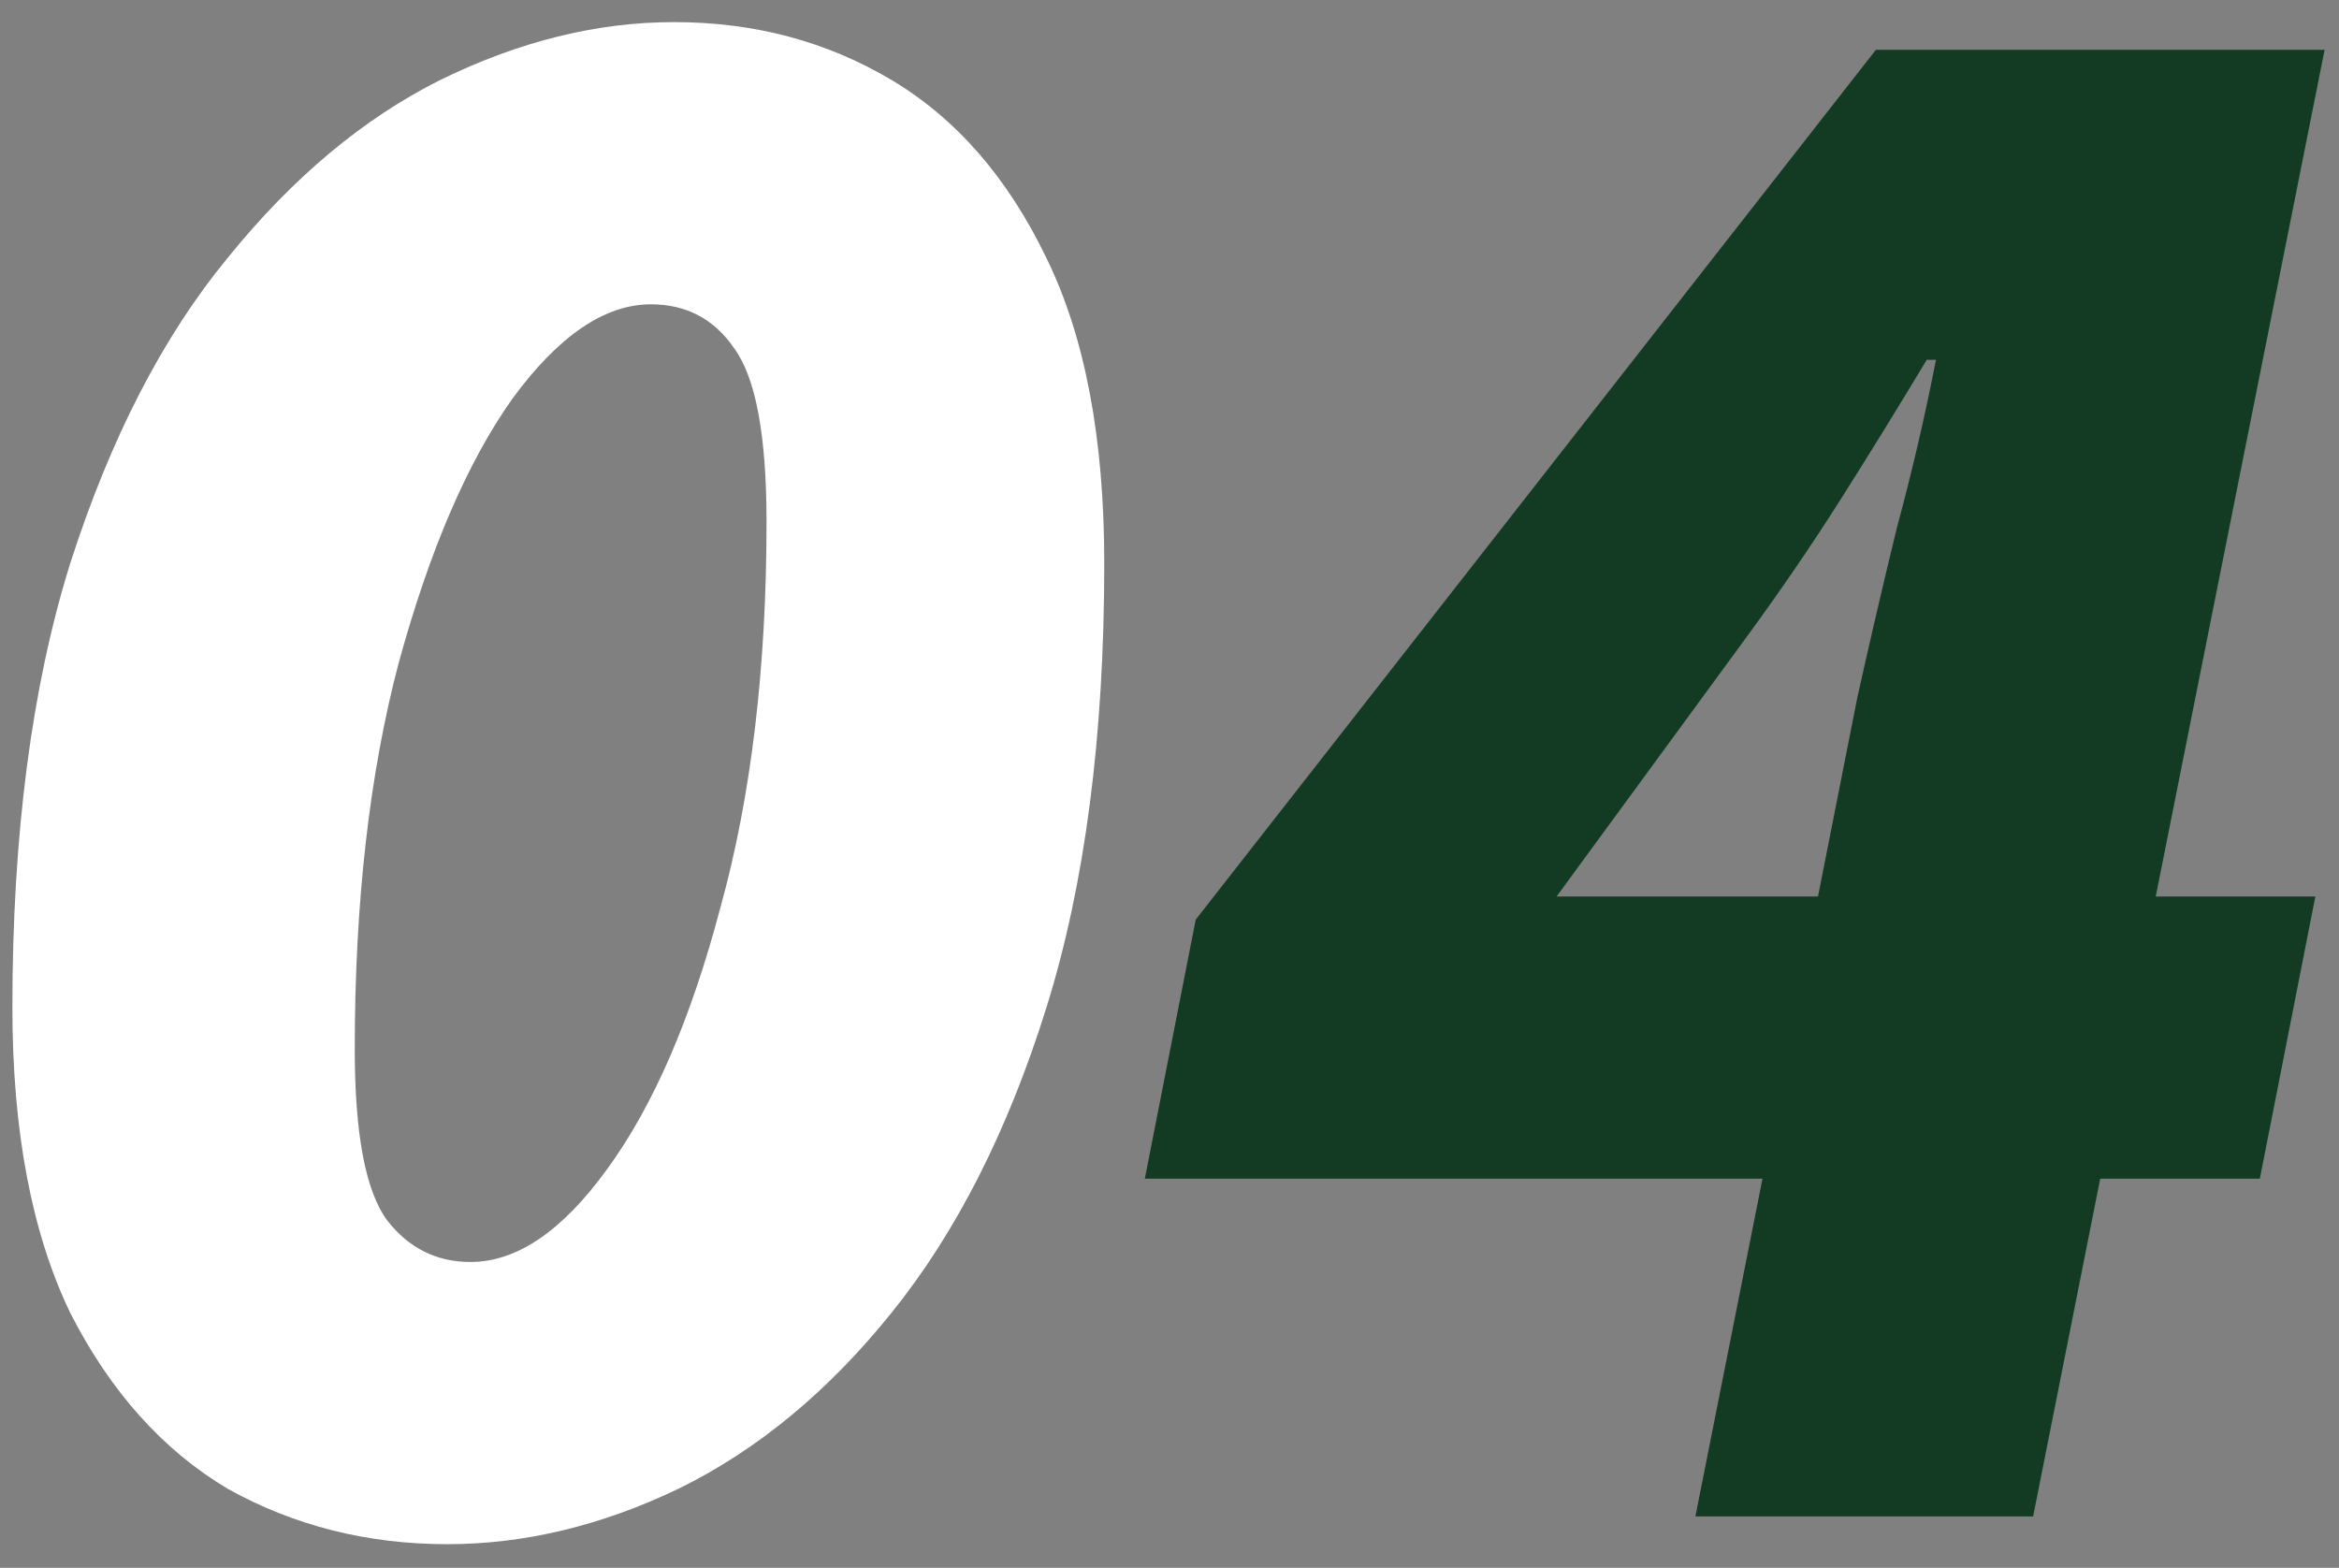
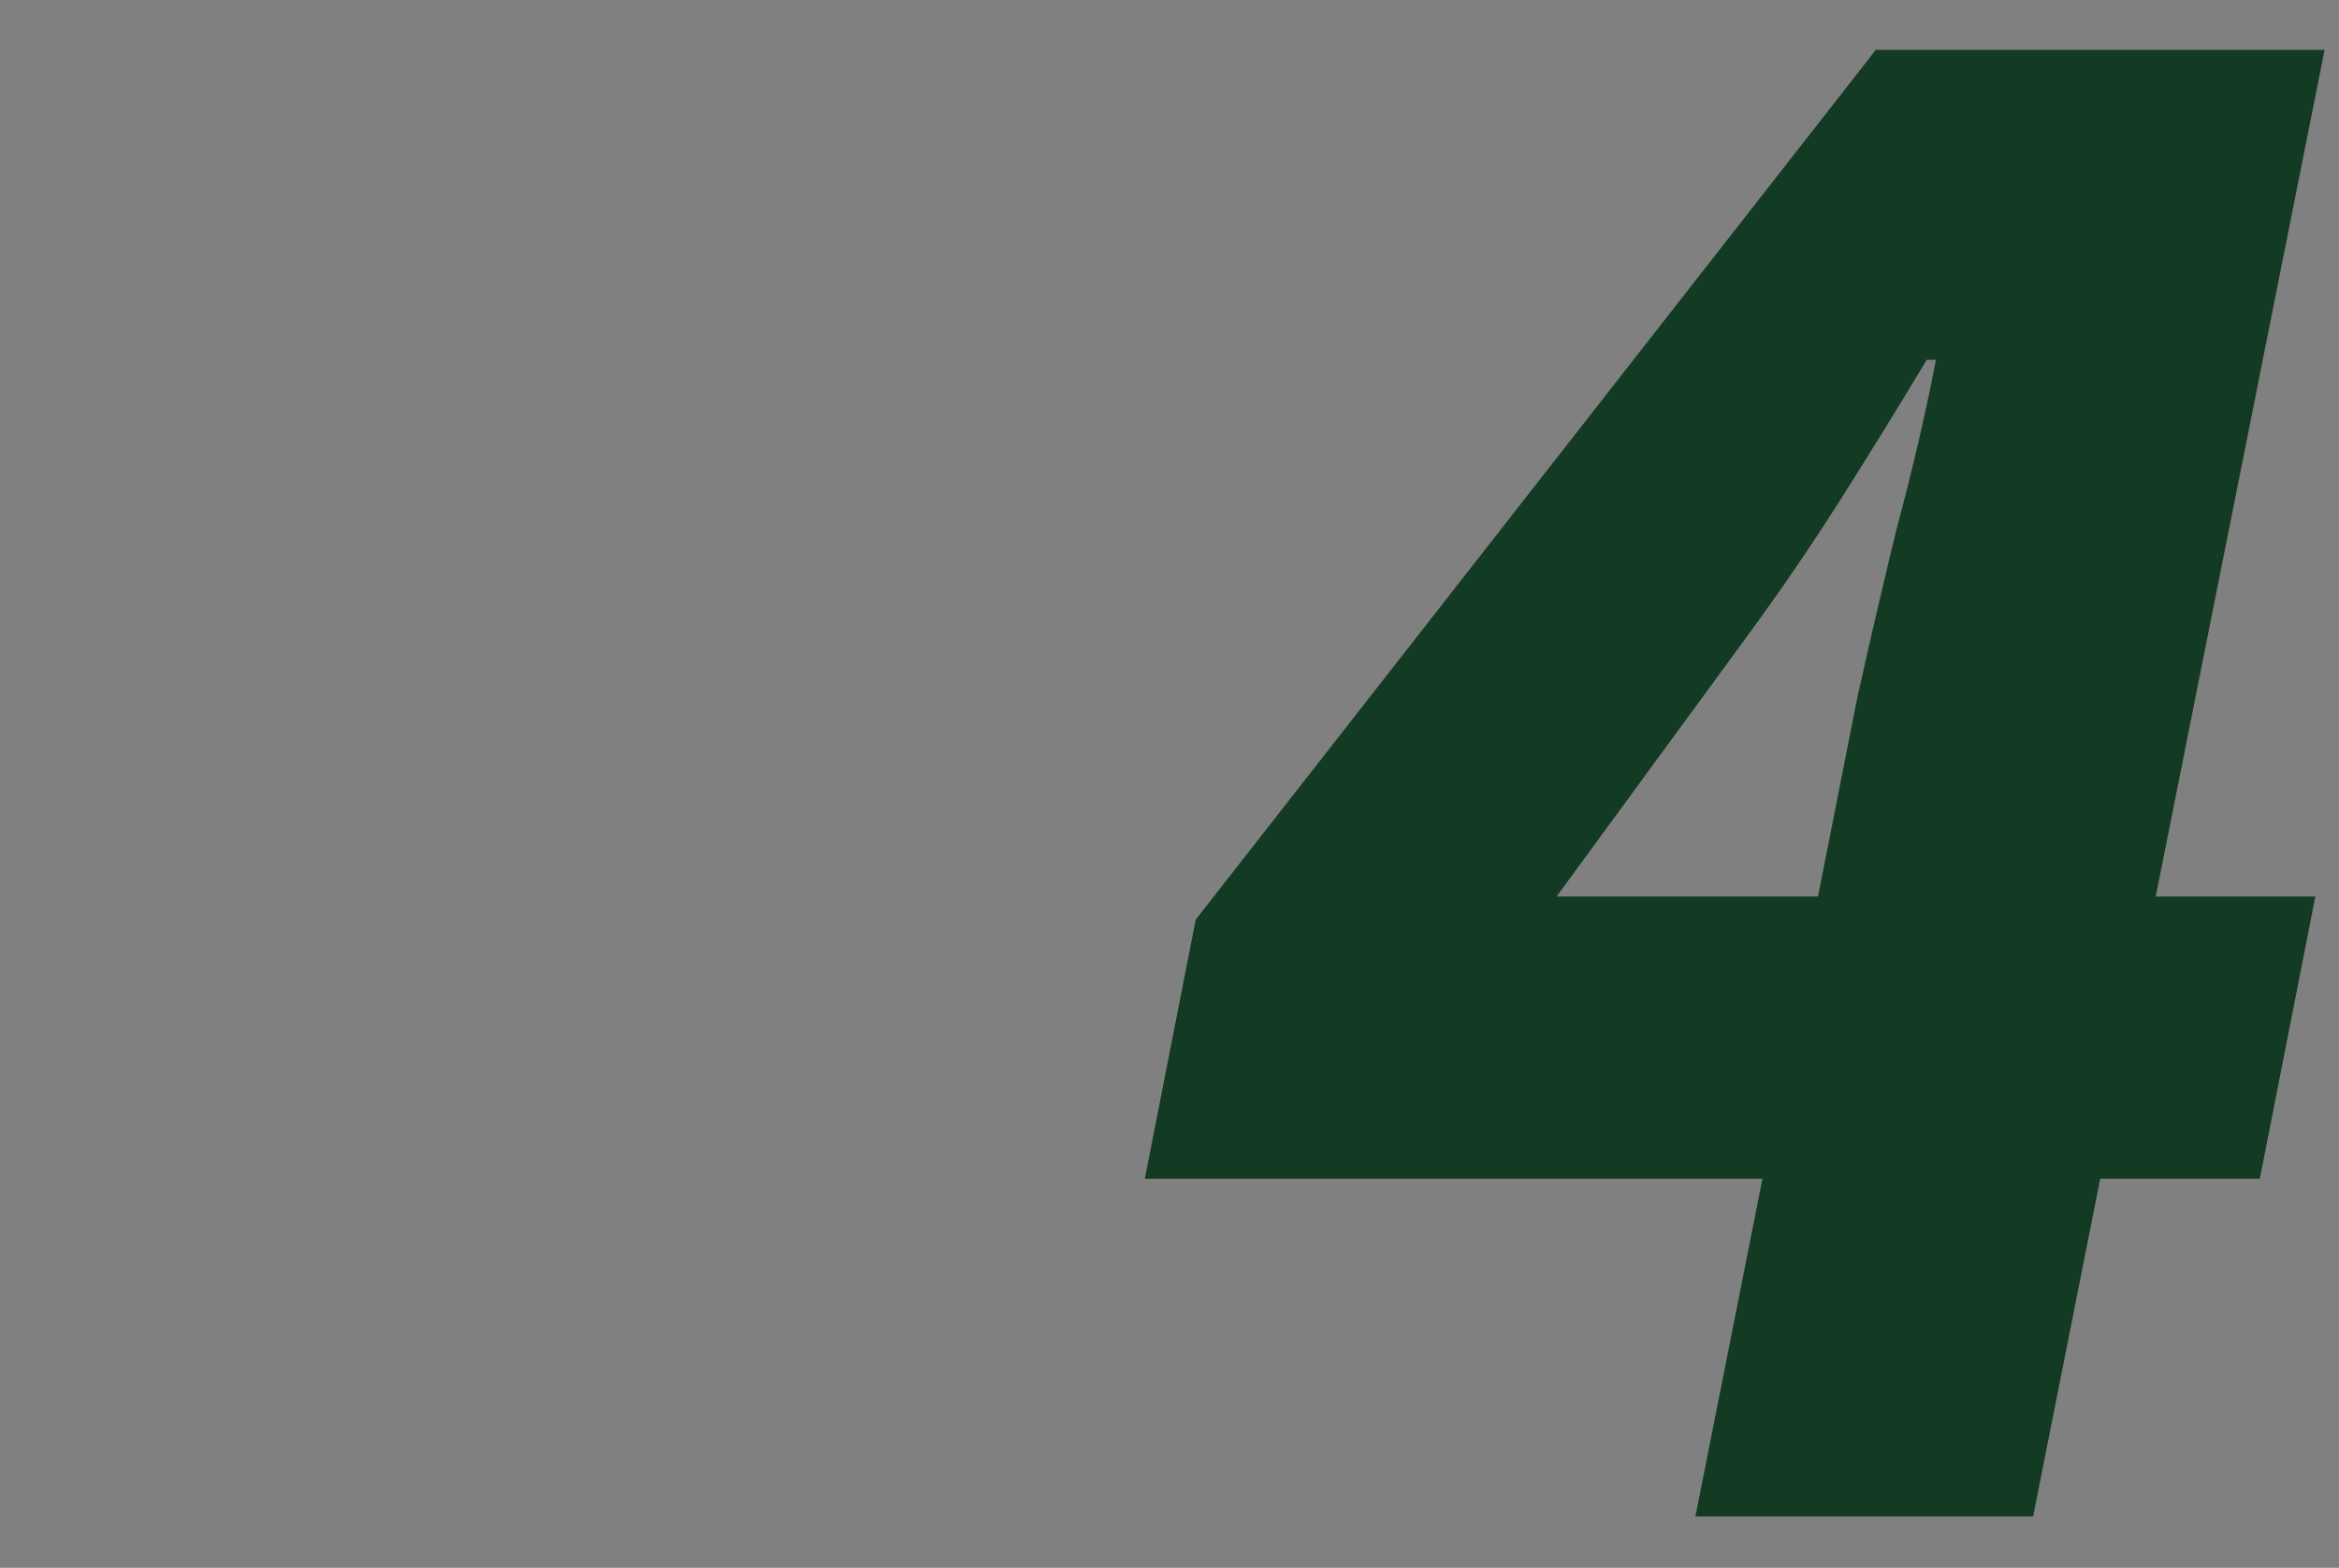
<svg xmlns="http://www.w3.org/2000/svg" width="91" height="61" viewBox="0 0 91 61" fill="none">
  <rect x="0" y="0" width="91" height="61" fill="#808080" stroke="none" />
-   <path d="M17.402 60.08C14.282 60.08 11.432 59.36 8.852 57.92C6.332 56.42 4.292 54.14 2.732 51.08C1.232 47.96 0.482 44 0.482 39.2C0.482 32.48 1.232 26.72 2.732 21.92C4.292 17.06 6.332 13.1 8.852 10.04C11.372 6.92 14.132 4.61 17.132 3.11C20.192 1.61 23.222 0.86 26.222 0.86C29.342 0.86 32.162 1.61 34.682 3.11C37.202 4.61 39.212 6.92 40.712 10.04C42.212 13.1 42.962 17.06 42.962 21.92C42.962 28.64 42.212 34.4 40.712 39.2C39.212 44 37.202 47.96 34.682 51.08C32.222 54.14 29.462 56.42 26.402 57.92C23.402 59.36 20.402 60.08 17.402 60.08ZM18.302 49.1C20.102 49.1 21.872 47.9 23.612 45.5C25.412 43.04 26.882 39.65 28.022 35.33C29.222 31.01 29.822 26 29.822 20.3C29.822 16.94 29.402 14.69 28.562 13.55C27.782 12.41 26.702 11.84 25.322 11.84C23.522 11.84 21.722 13.07 19.922 15.53C18.182 17.99 16.712 21.41 15.512 25.79C14.372 30.11 13.802 35.12 13.802 40.82C13.802 44.12 14.222 46.34 15.062 47.48C15.902 48.56 16.982 49.1 18.302 49.1Z" fill="white" />
  <path d="M79.1 59H65.96L68.57 45.86H44.54L46.52 35.78L72.98 1.94H90.44L83.87 34.88H90.08L87.92 45.86H81.71L79.1 59ZM60.56 34.88H70.73L72.26 27.14C72.74 24.98 73.25 22.79 73.79 20.57C74.39 18.35 74.9 16.16 75.32 14H74.96C73.88 15.8 72.77 17.6 71.63 19.4C70.49 21.2 69.26 23 67.94 24.8L60.56 34.88Z" fill="#133B23" />
</svg>